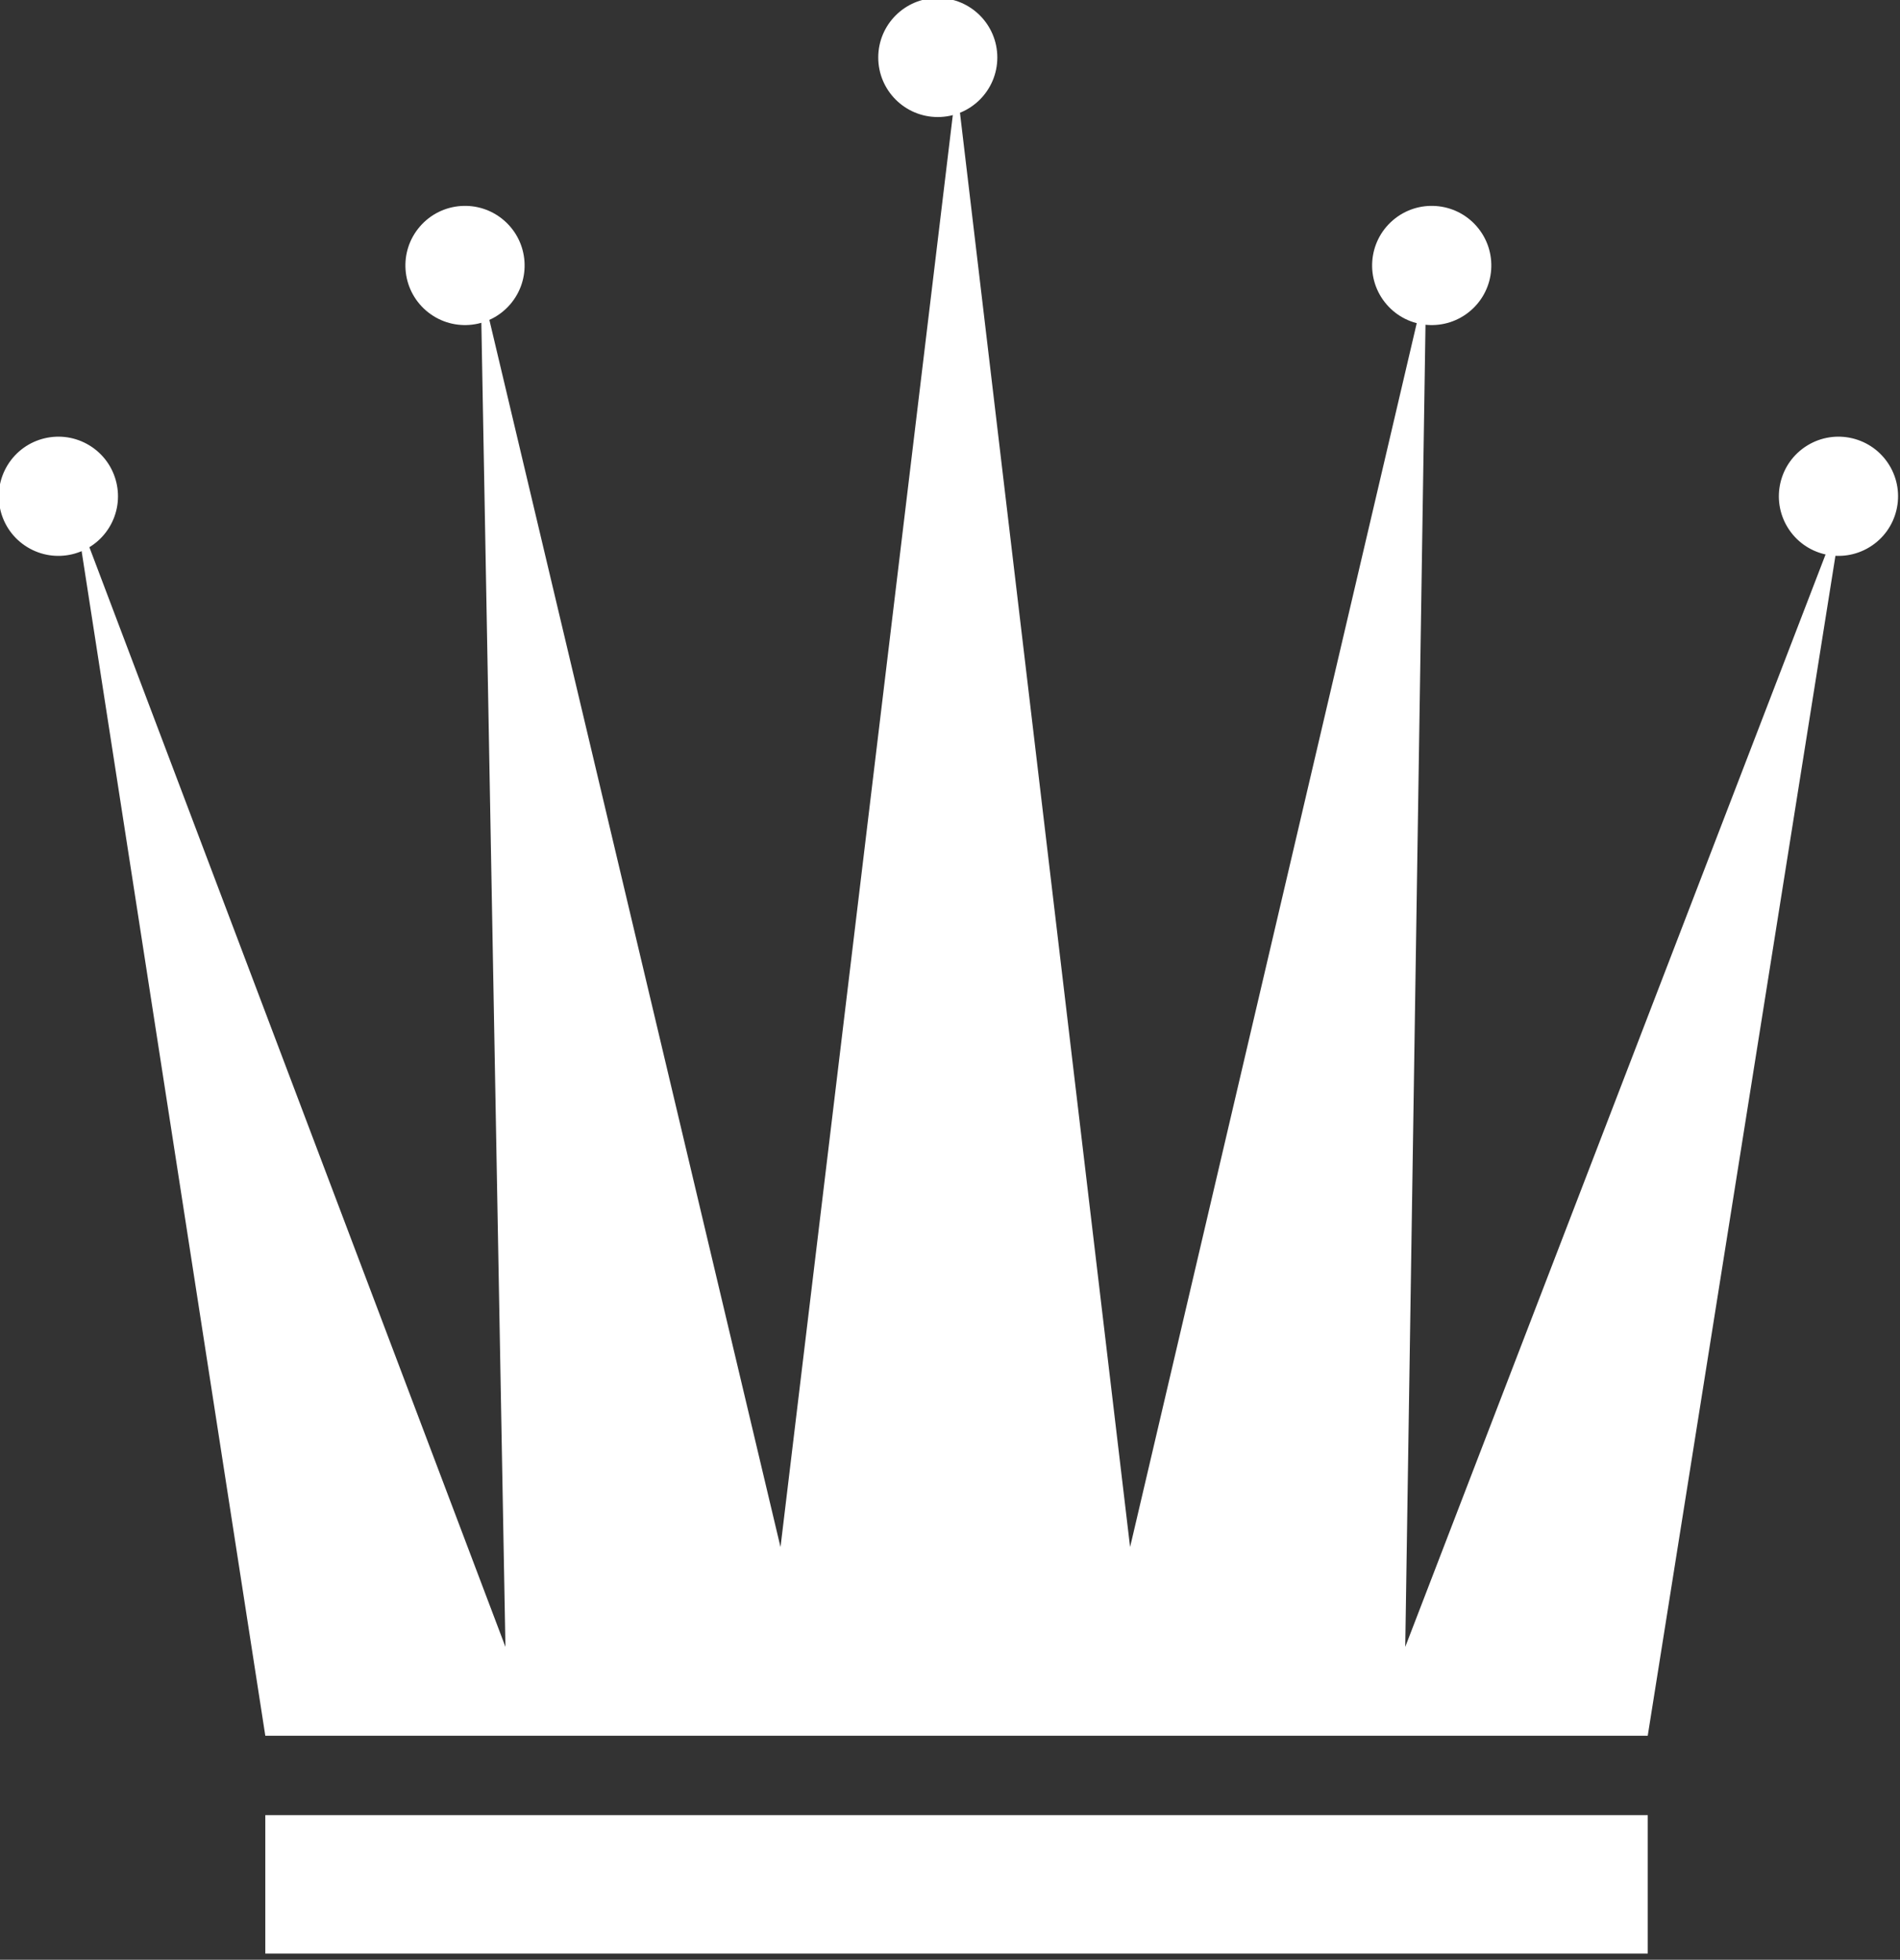
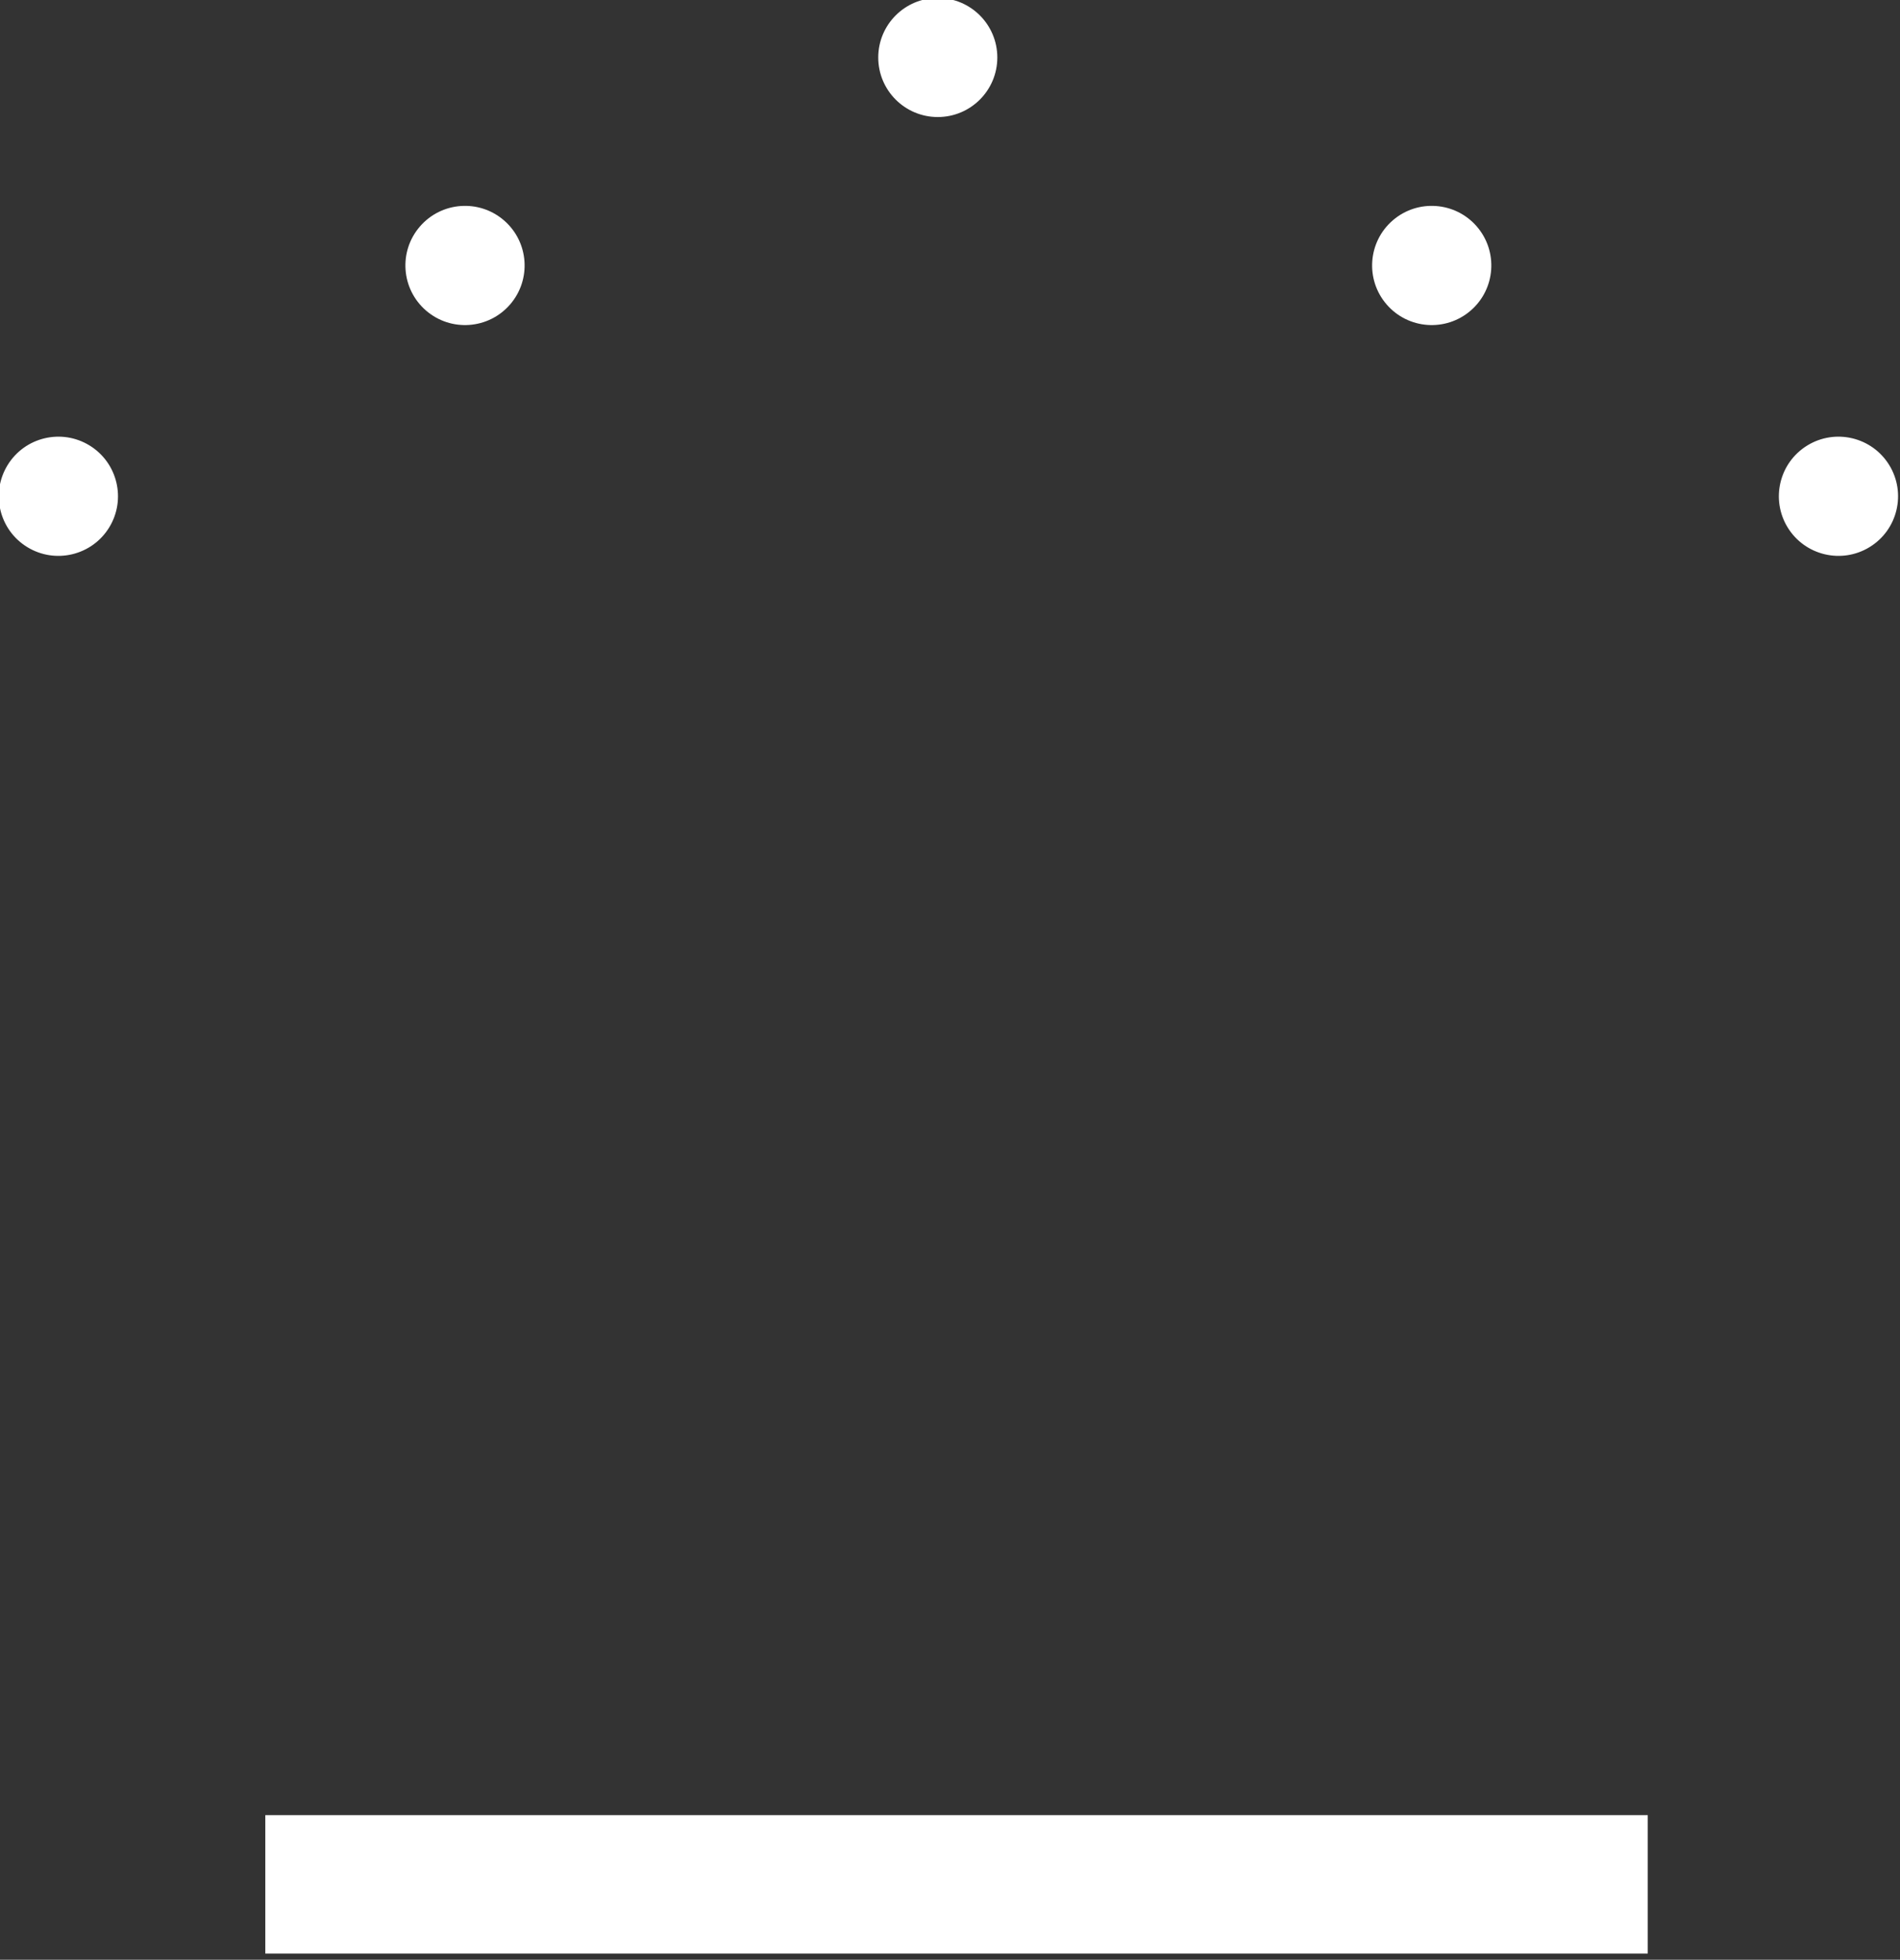
<svg xmlns="http://www.w3.org/2000/svg" width="100%" height="100%" viewBox="0 0 572 590" version="1.1" xml:space="preserve" style="fill-rule:evenodd;clip-rule:evenodd;stroke-linejoin:round;stroke-miterlimit:2;">
  <rect x="0" y="0" width="572" height="590" fill="#333333" stroke="none" />
  <g id="Crown" transform="matrix(9.429,0,0,9.429,-7681.29,-4060.22)">
    <g transform="matrix(0.319,0,0,0.313,516.846,384.333)">
      <rect x="960.094" y="333.011" width="138.368" height="14.12" style="fill:white;" />
    </g>
    <g transform="matrix(0.319,0,0,0.313,516.846,377.378)">
-       <path d="M1117.98,222.069L1074.19,338.069L1076.28,198.945L1046.65,327.887L1029.28,178.636L1011.66,327.887L981.646,198.945L984.129,338.069L941.067,222.069L960.094,347.131L1098.46,347.131L1117.98,222.069Z" style="fill:white;" />
-     </g>
+       </g>
    <g transform="matrix(0.267,0.164,-0.164,0.267,598.314,241.042)">
      <circle cx="936.457" cy="194.137" r="6.073" style="fill:white;" />
    </g>
    <g transform="matrix(-0.267,0.164,0.164,0.267,1091.54,241.042)">
      <circle cx="936.457" cy="194.137" r="6.073" style="fill:white;" />
    </g>
    <g transform="matrix(0.237,0.205,-0.205,0.237,647.35,201.102)">
      <circle cx="936.457" cy="194.137" r="6.073" style="fill:white;" />
    </g>
    <g transform="matrix(-0.237,0.205,0.205,0.237,1042.5,201.102)">
      <circle cx="936.457" cy="194.137" r="6.073" style="fill:white;" />
    </g>
    <g transform="matrix(0.313,0,0,0.313,551.476,371.681)">
      <circle cx="936.457" cy="194.137" r="6.073" style="fill:white;" />
    </g>
  </g>
</svg>